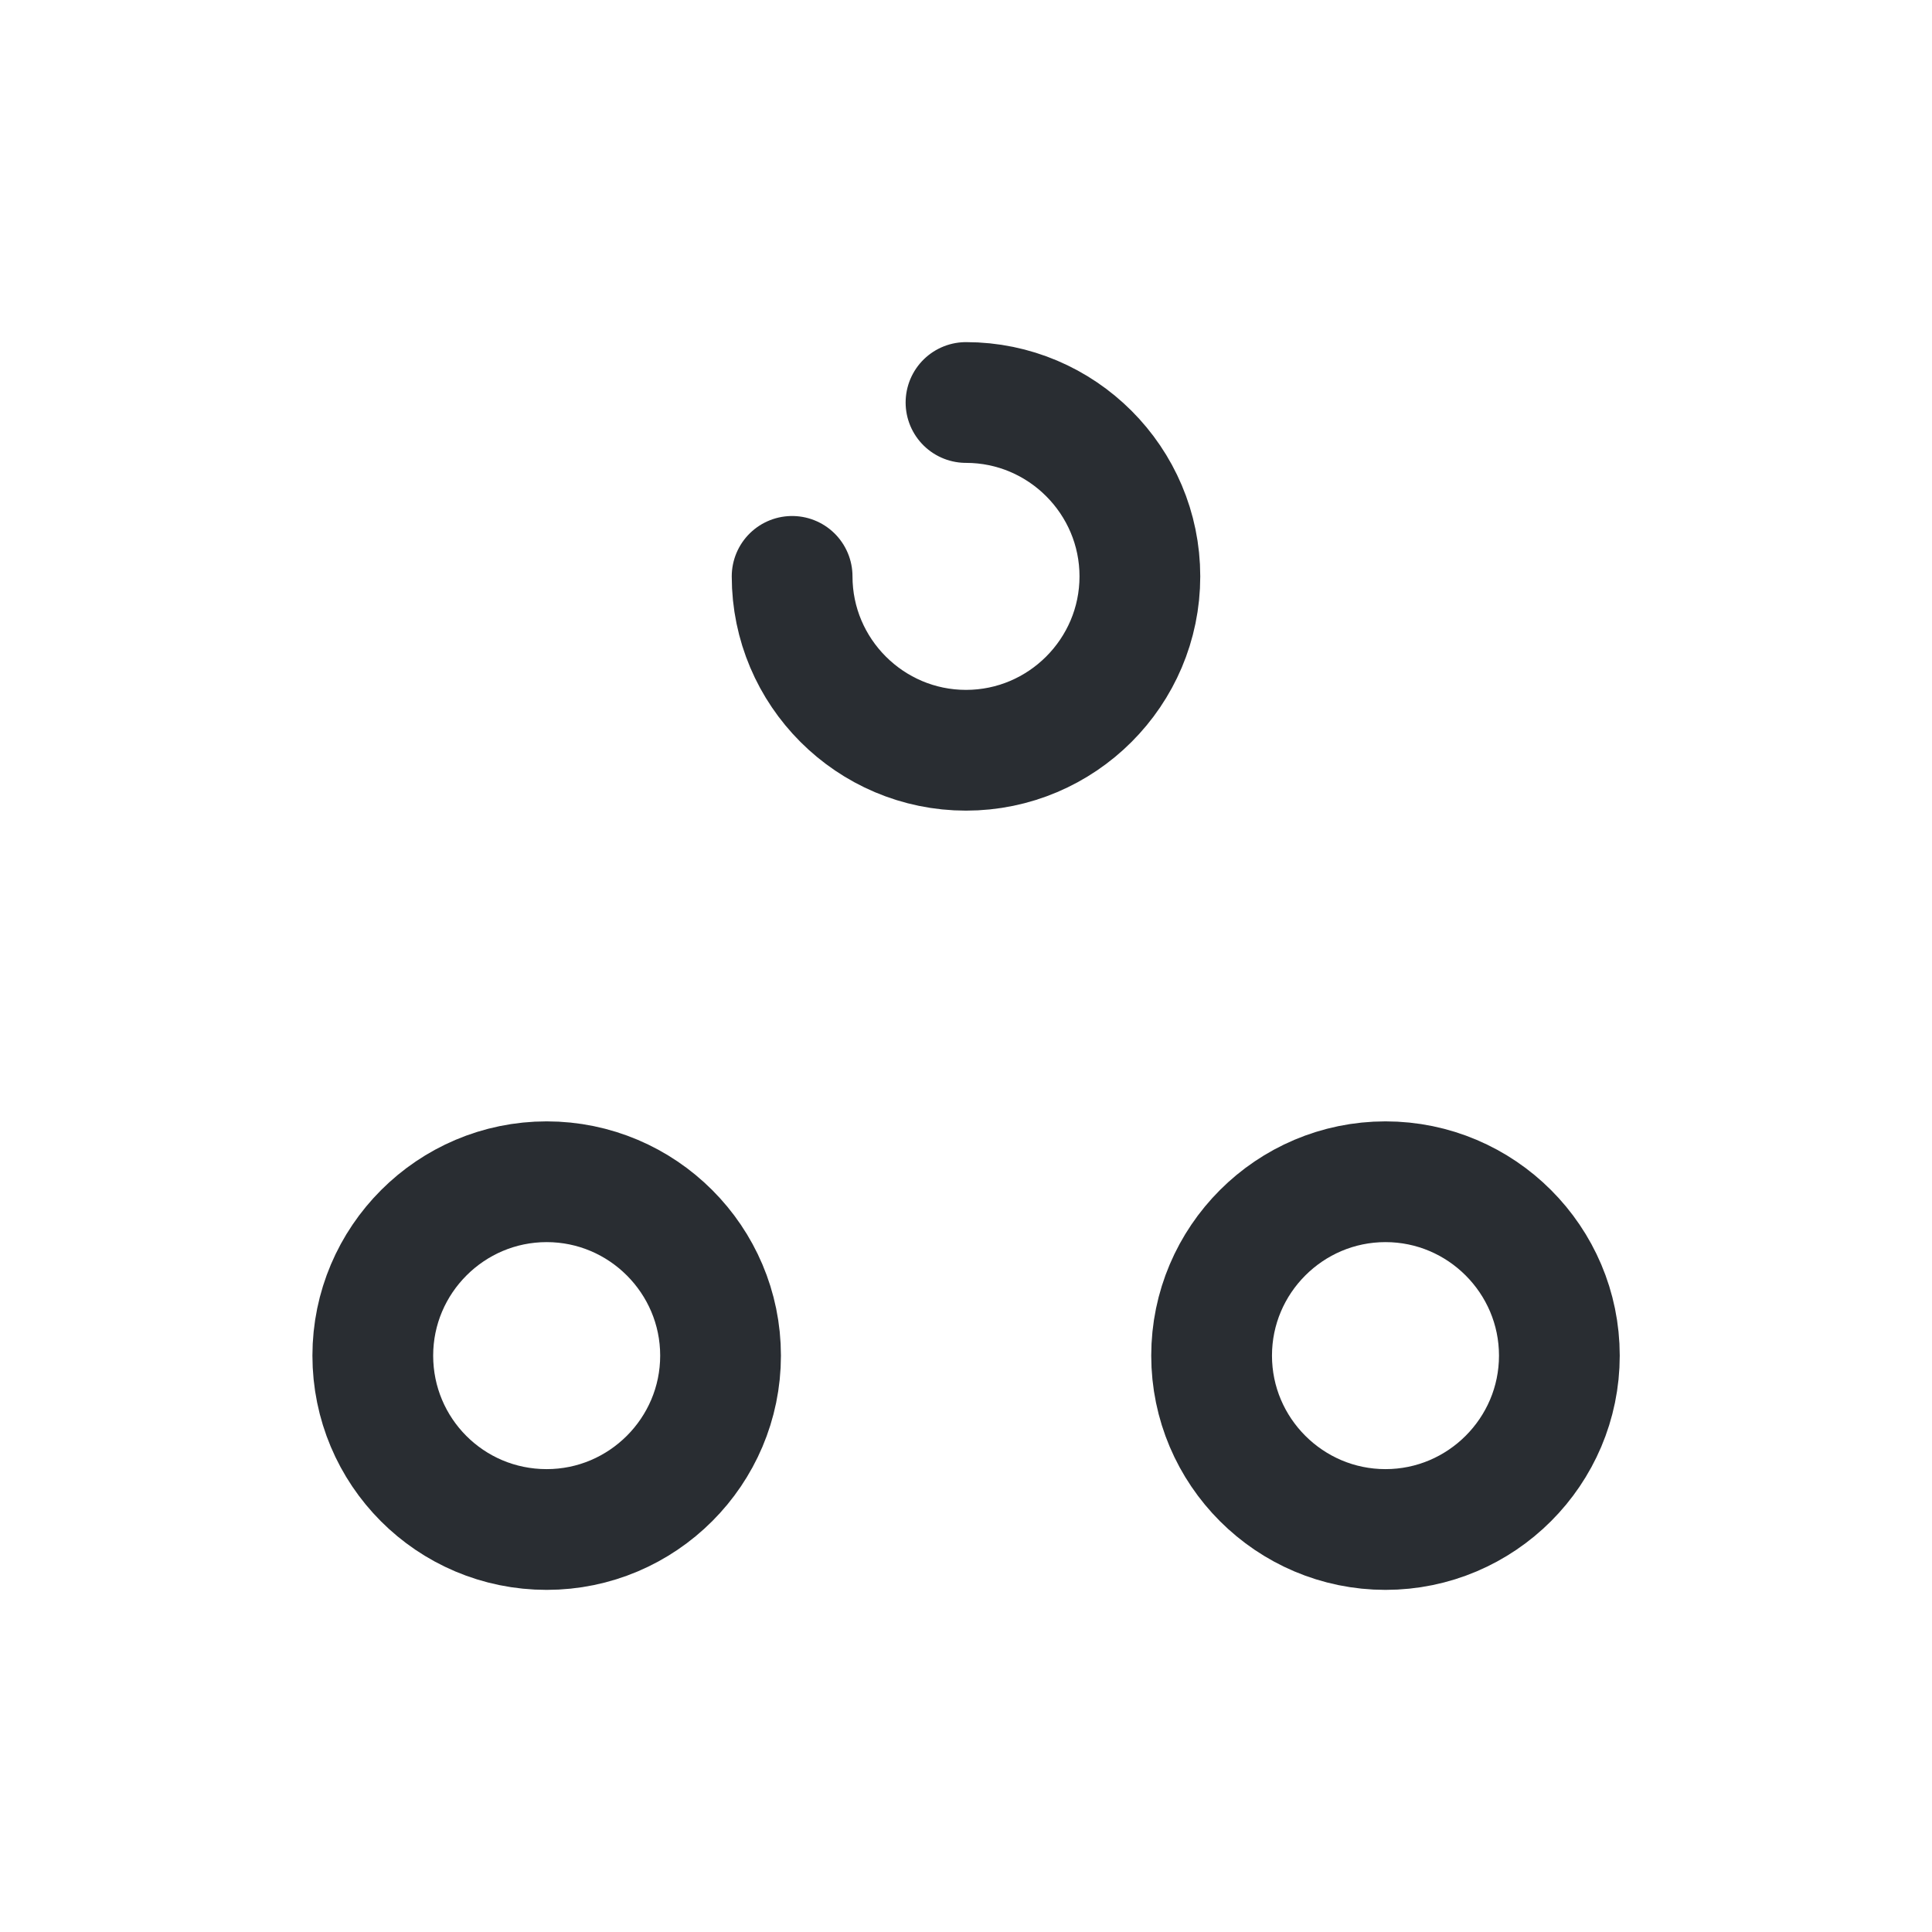
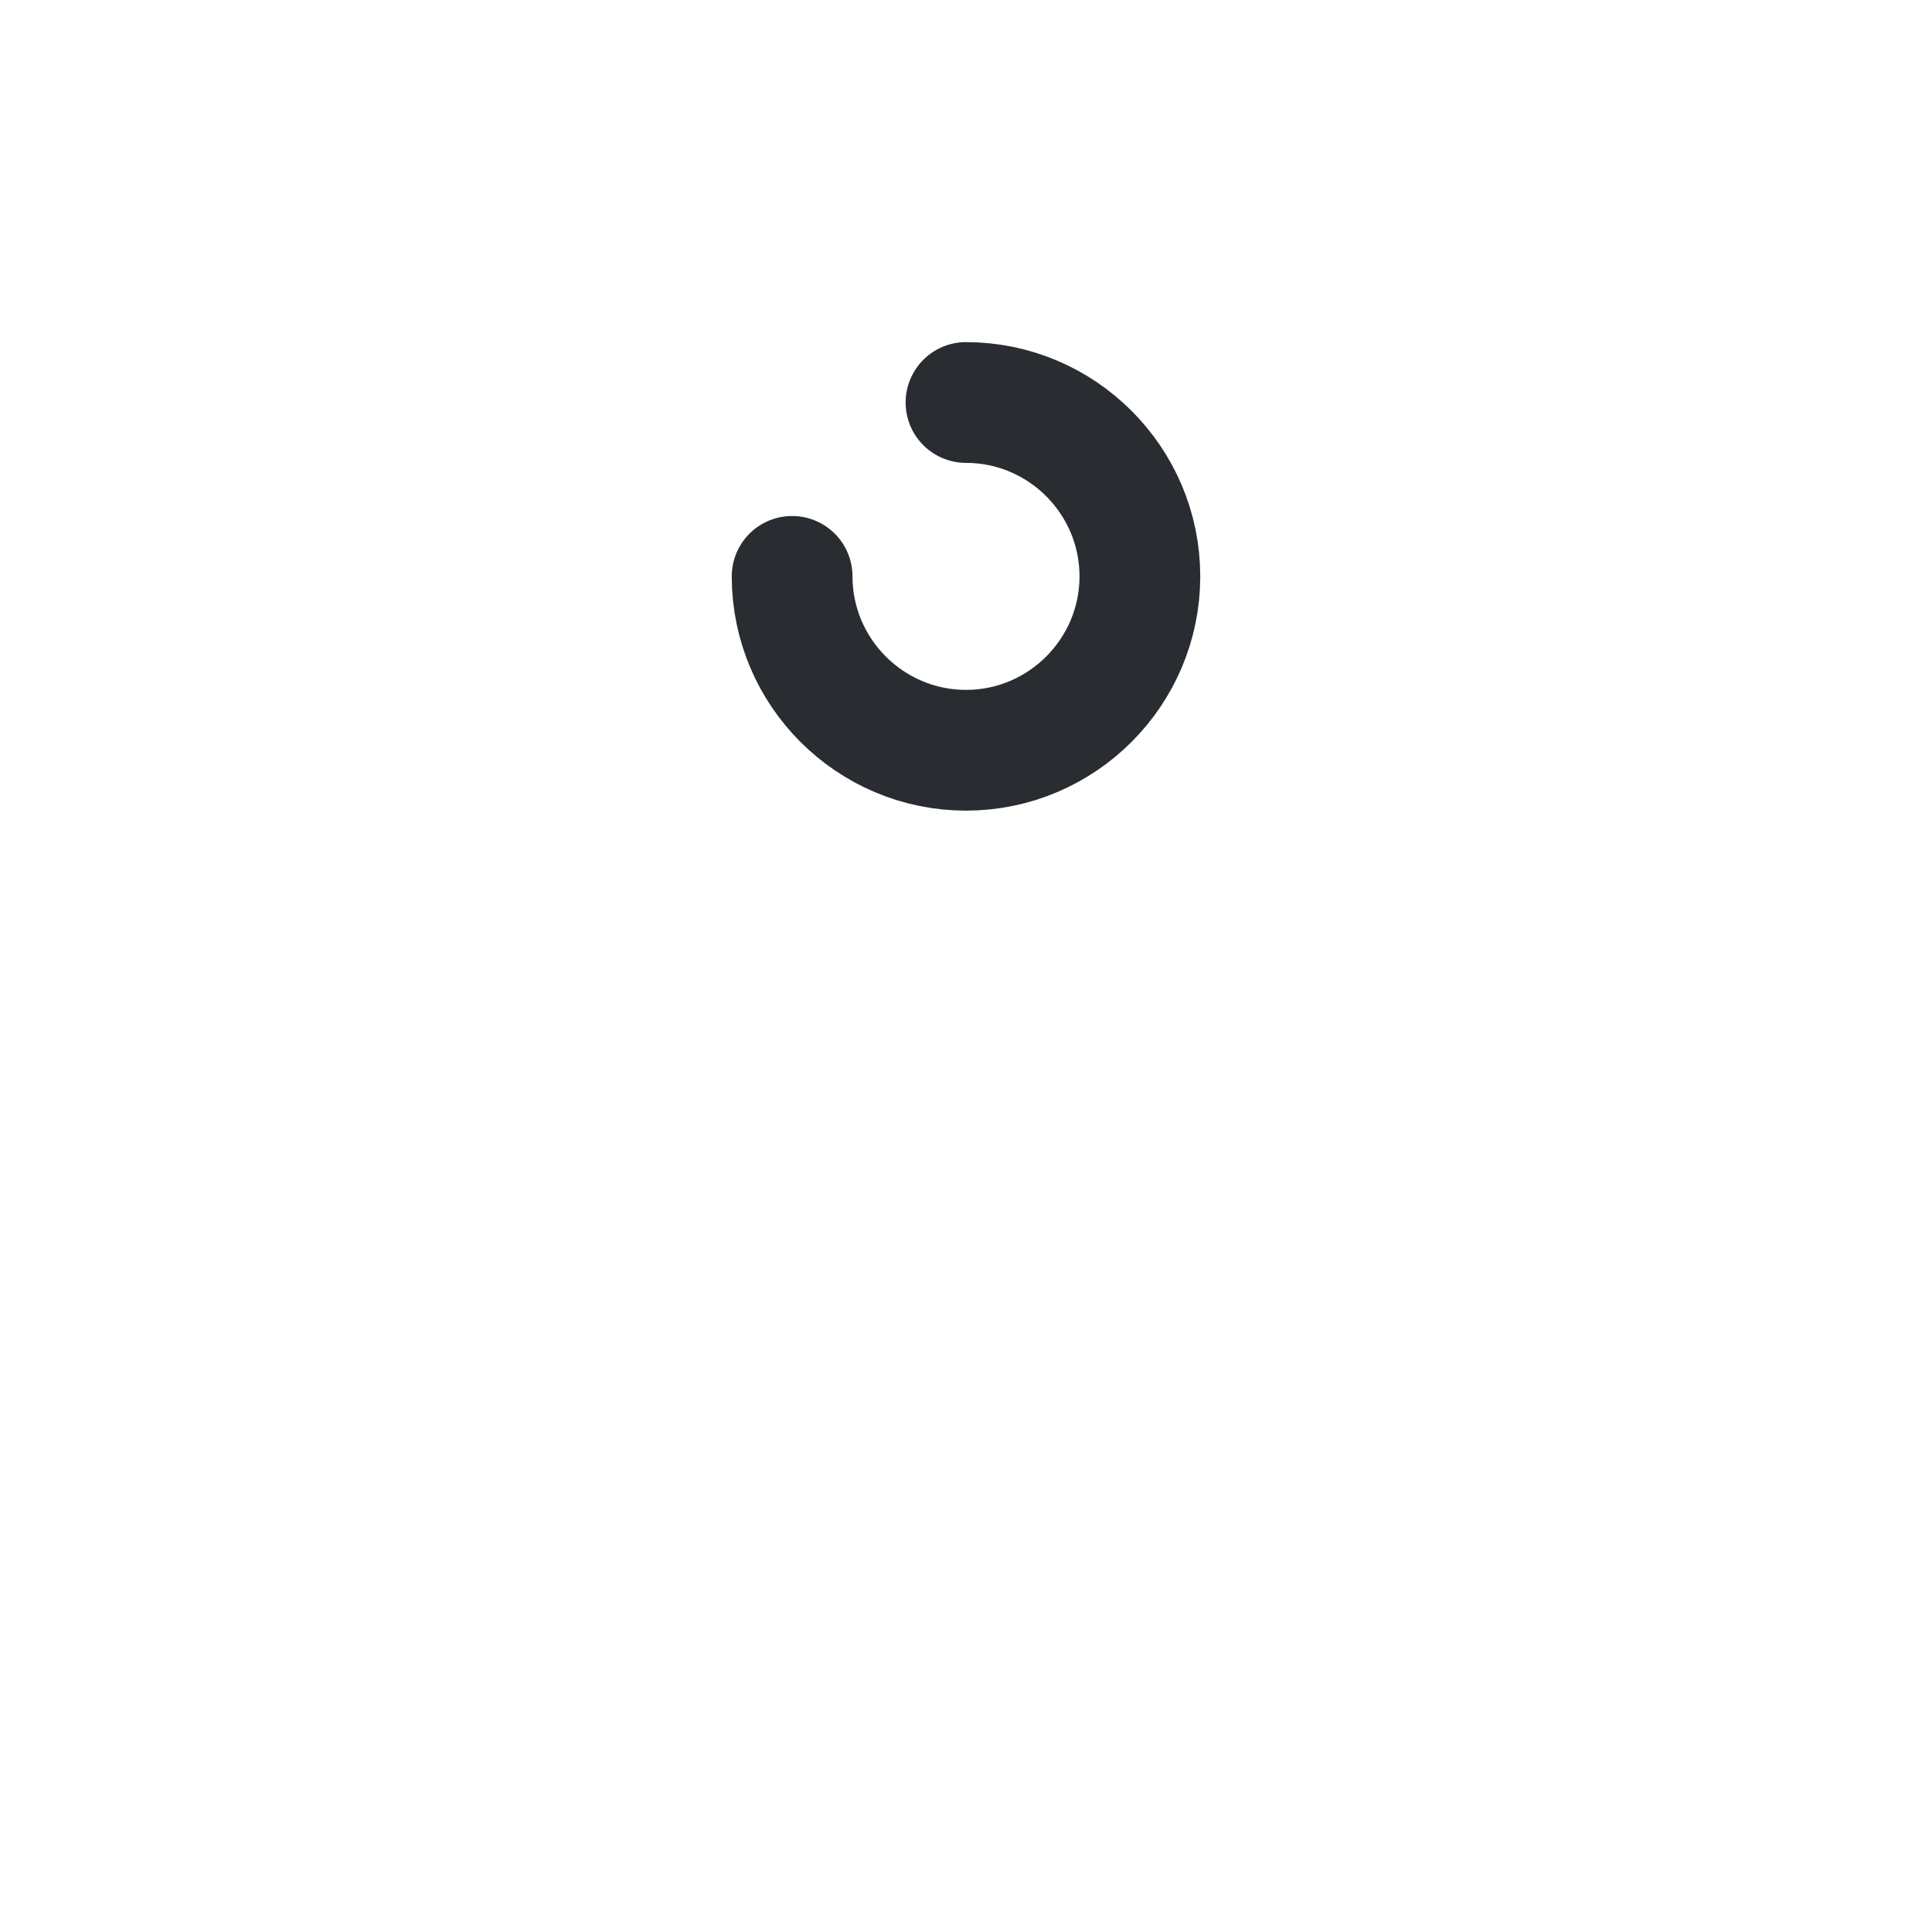
<svg xmlns="http://www.w3.org/2000/svg" width="24" height="24" viewBox="0 0 24 24" fill="none">
  <path d="M9.84 7.16C9.84 8.35 10.81 9.32 12 9.32C13.19 9.32 14.16 8.35 14.16 7.16C14.16 5.97 13.19 5 12 5" stroke="#292D32" stroke-width="1.5" stroke-linecap="round" stroke-linejoin="round" />
-   <path d="M6.791 19C7.981 19 8.951 18.03 8.951 16.84C8.951 15.65 7.981 14.68 6.791 14.68C5.601 14.68 4.631 15.65 4.631 16.84C4.631 18.03 5.591 19 6.791 19Z" stroke="#292D32" stroke-width="1.5" stroke-linecap="round" stroke-linejoin="round" />
-   <path d="M17.211 19C18.401 19 19.371 18.03 19.371 16.84C19.371 15.65 18.401 14.68 17.211 14.68C16.021 14.68 15.051 15.65 15.051 16.84C15.051 18.03 16.021 19 17.211 19Z" stroke="#292D32" stroke-width="1.5" stroke-linecap="round" stroke-linejoin="round" />
</svg>